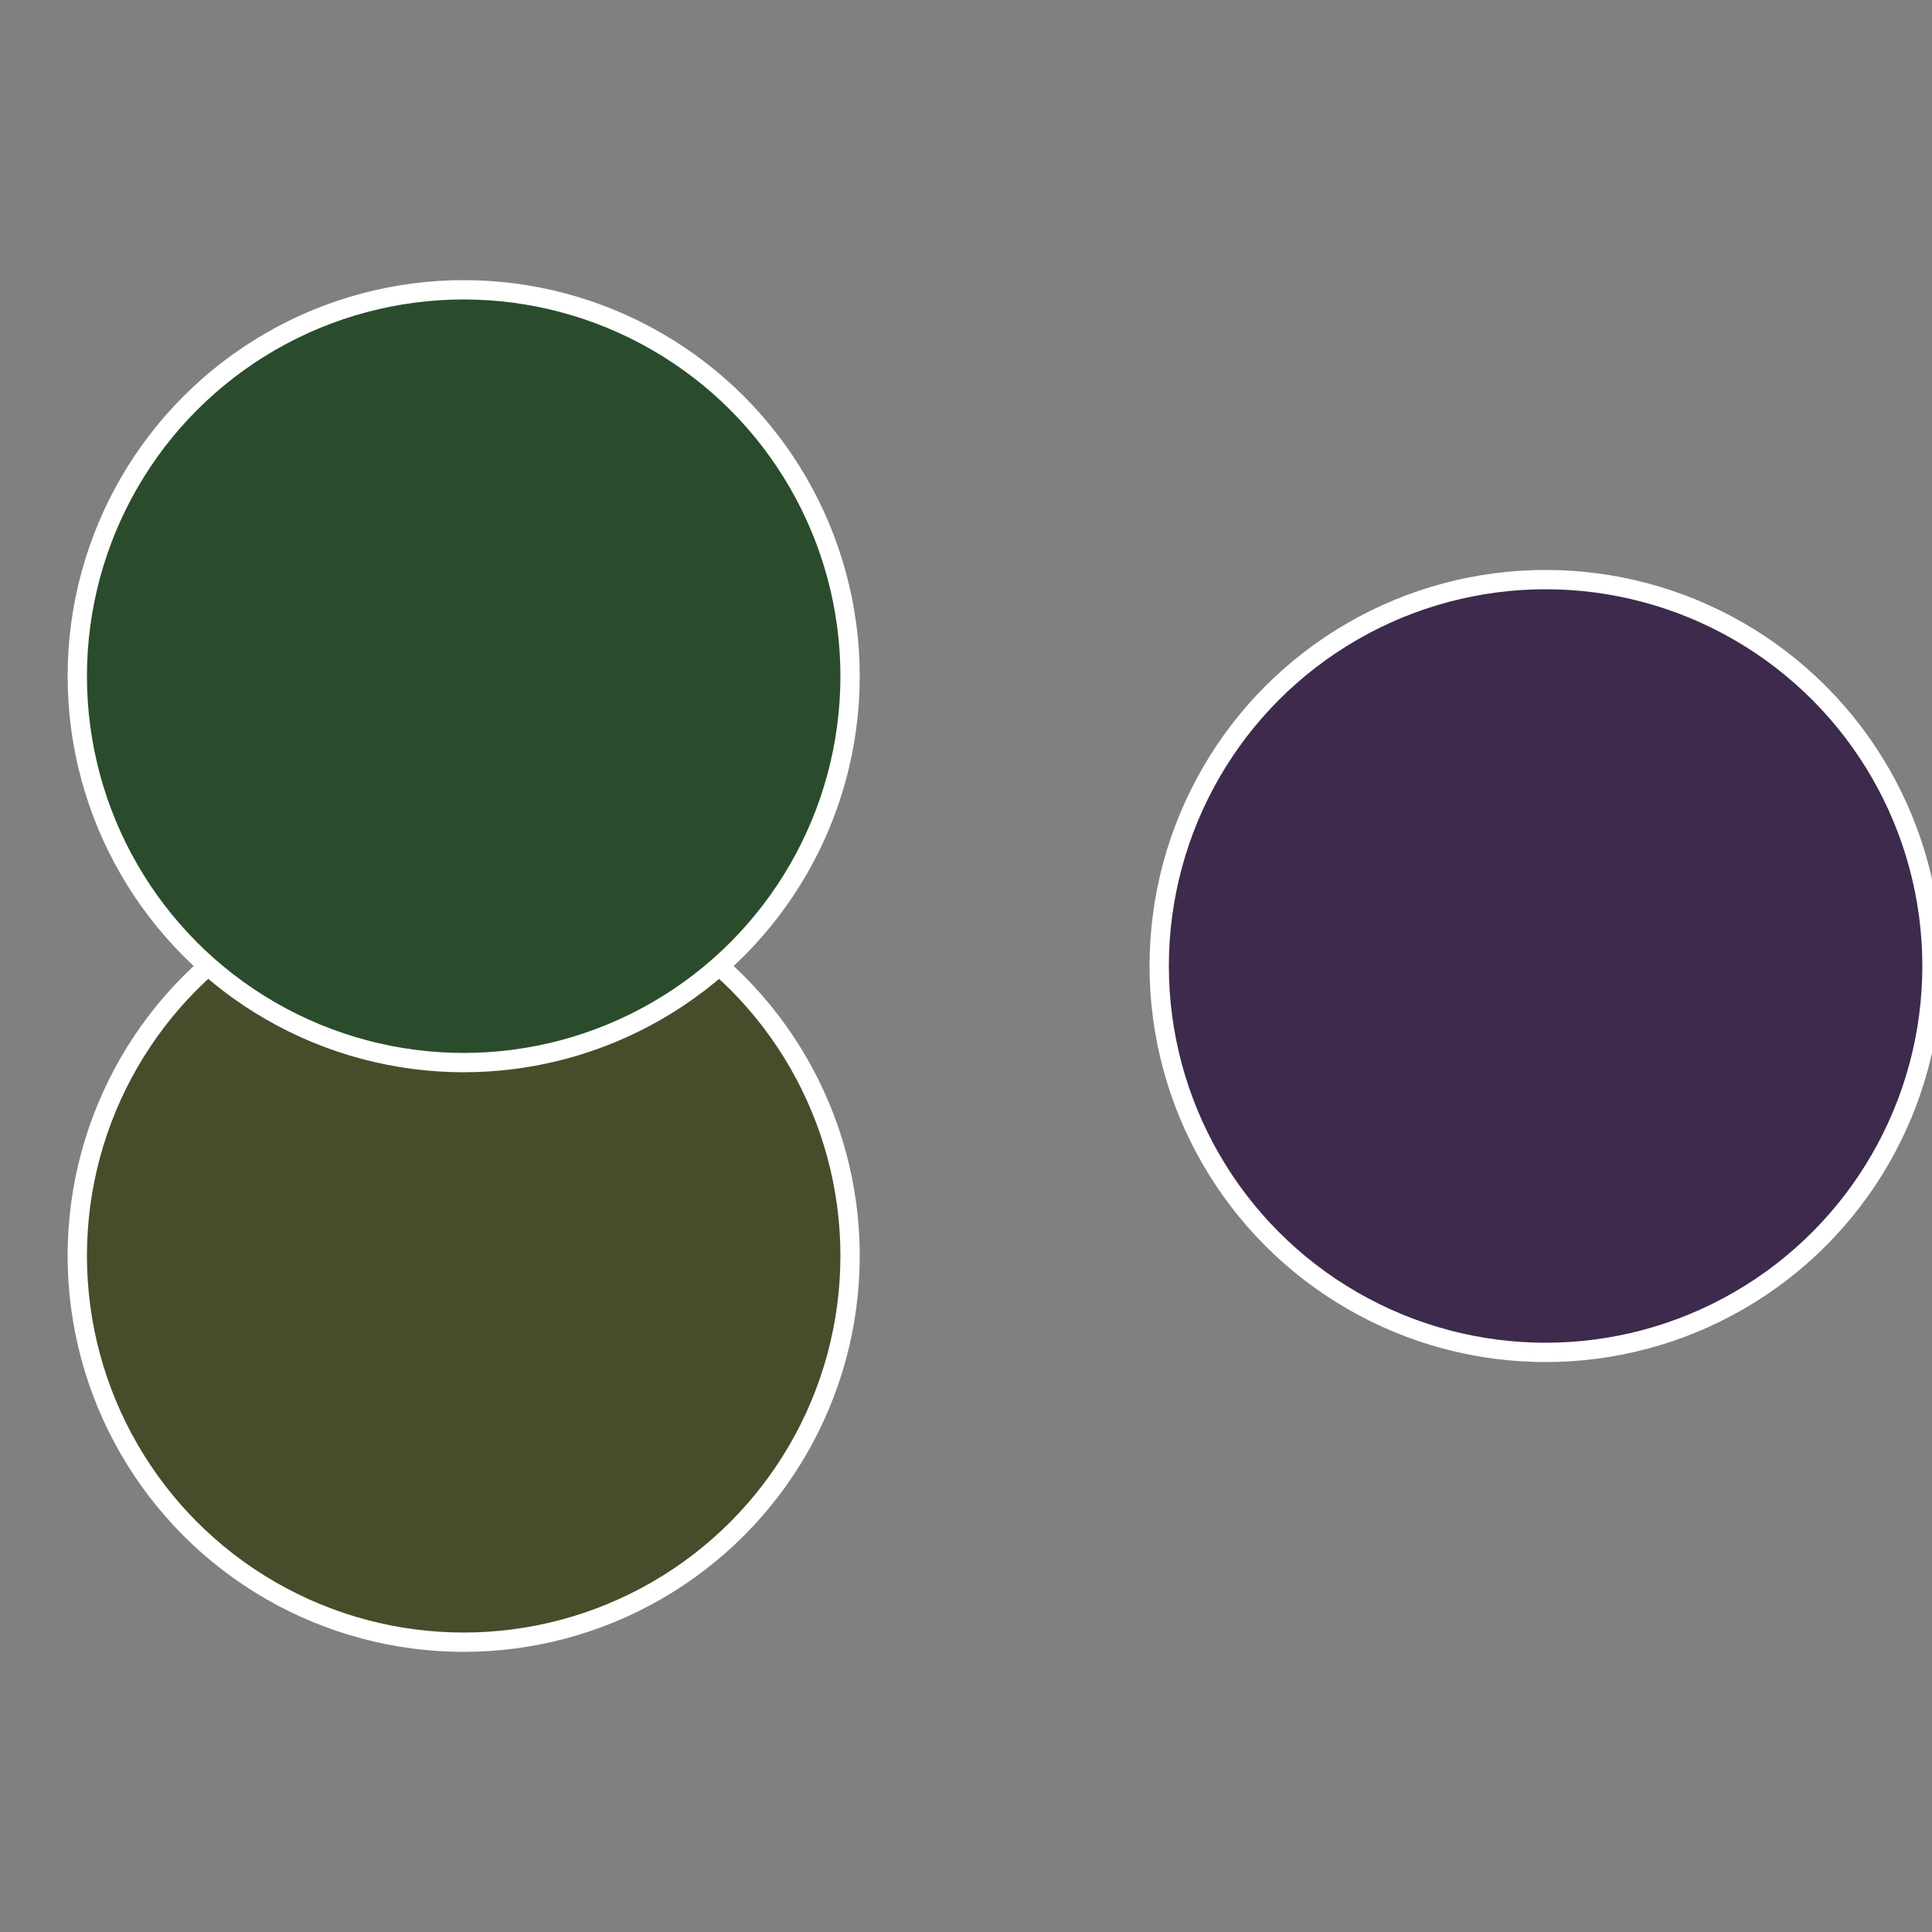
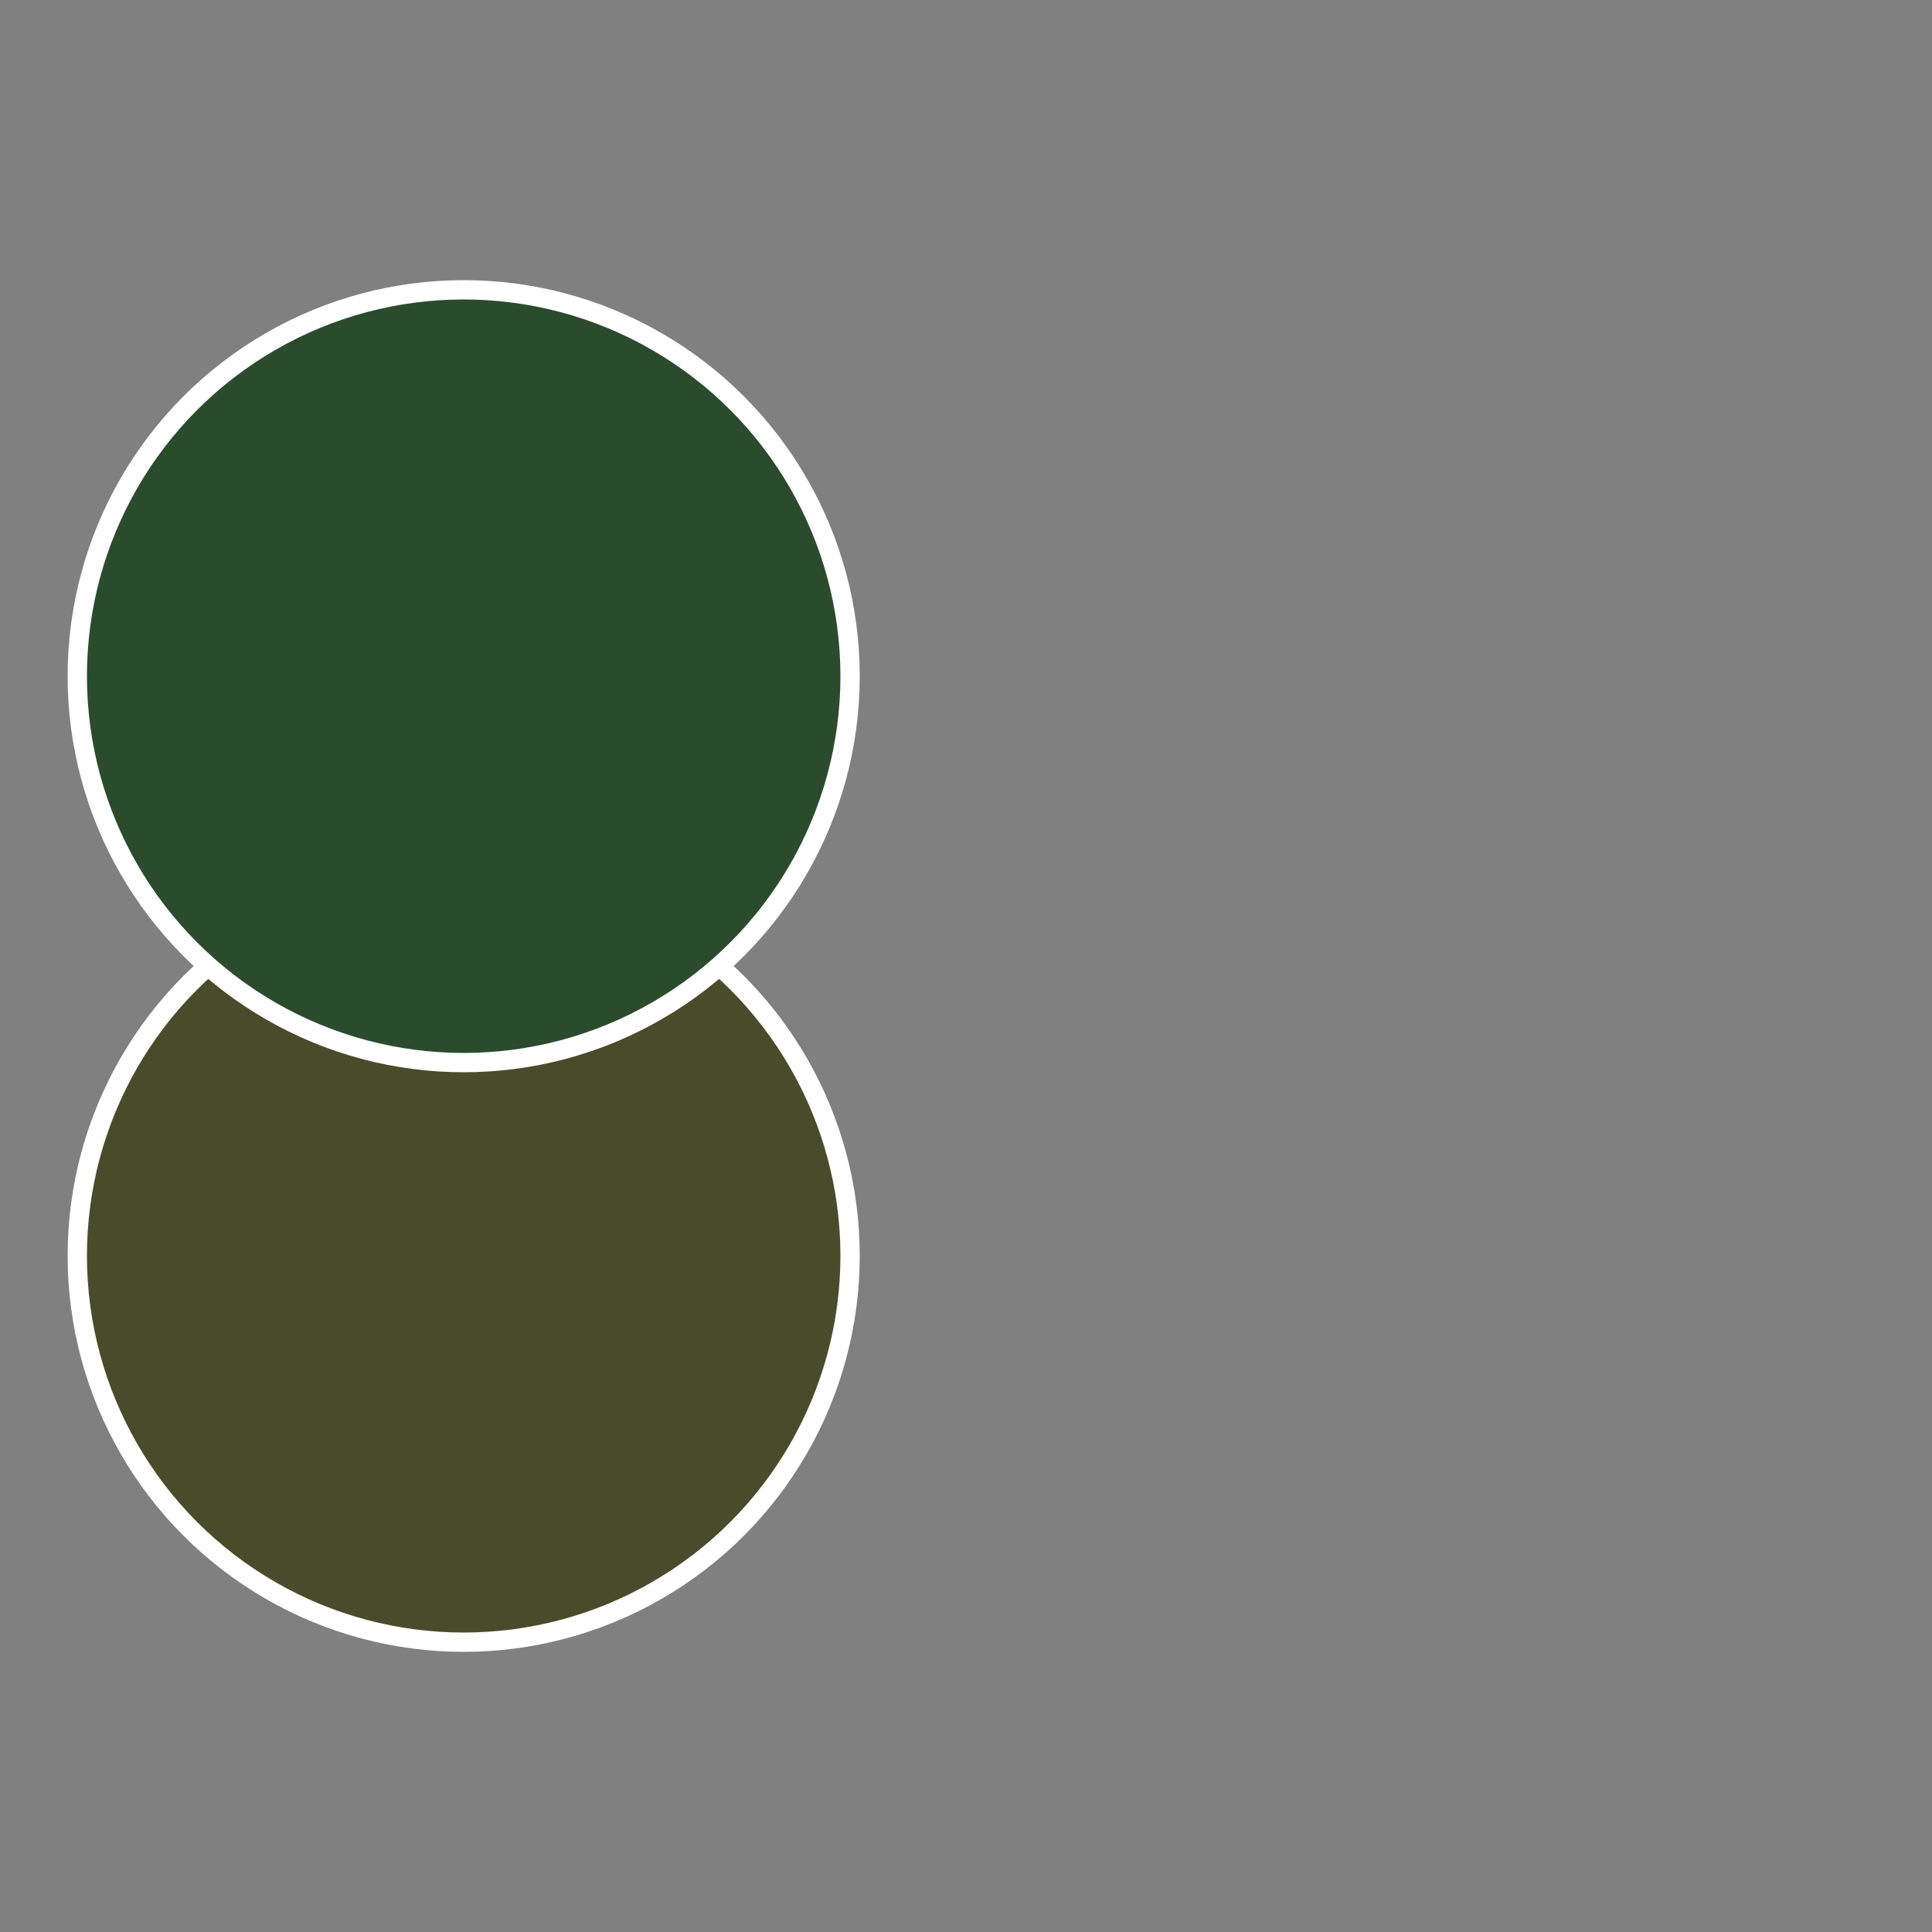
<svg xmlns="http://www.w3.org/2000/svg" width="500" height="500" viewBox="-1 -1 2 2">
  <rect x="-1" y="-1" width="2" height="2" fill="#808080" stroke="none" />
-   <circle cx="0.6" cy="0" r="0.4" fill="#3d2a4c" stroke="#fff" stroke-width="1%" />
  <circle cx="-0.52" cy="0.3" r="0.4" fill="#494c2a" stroke="#fff" stroke-width="1%" />
  <circle cx="-0.52" cy="-0.3" r="0.4" fill="#2a4c2c" stroke="#fff" stroke-width="1%" />
</svg>